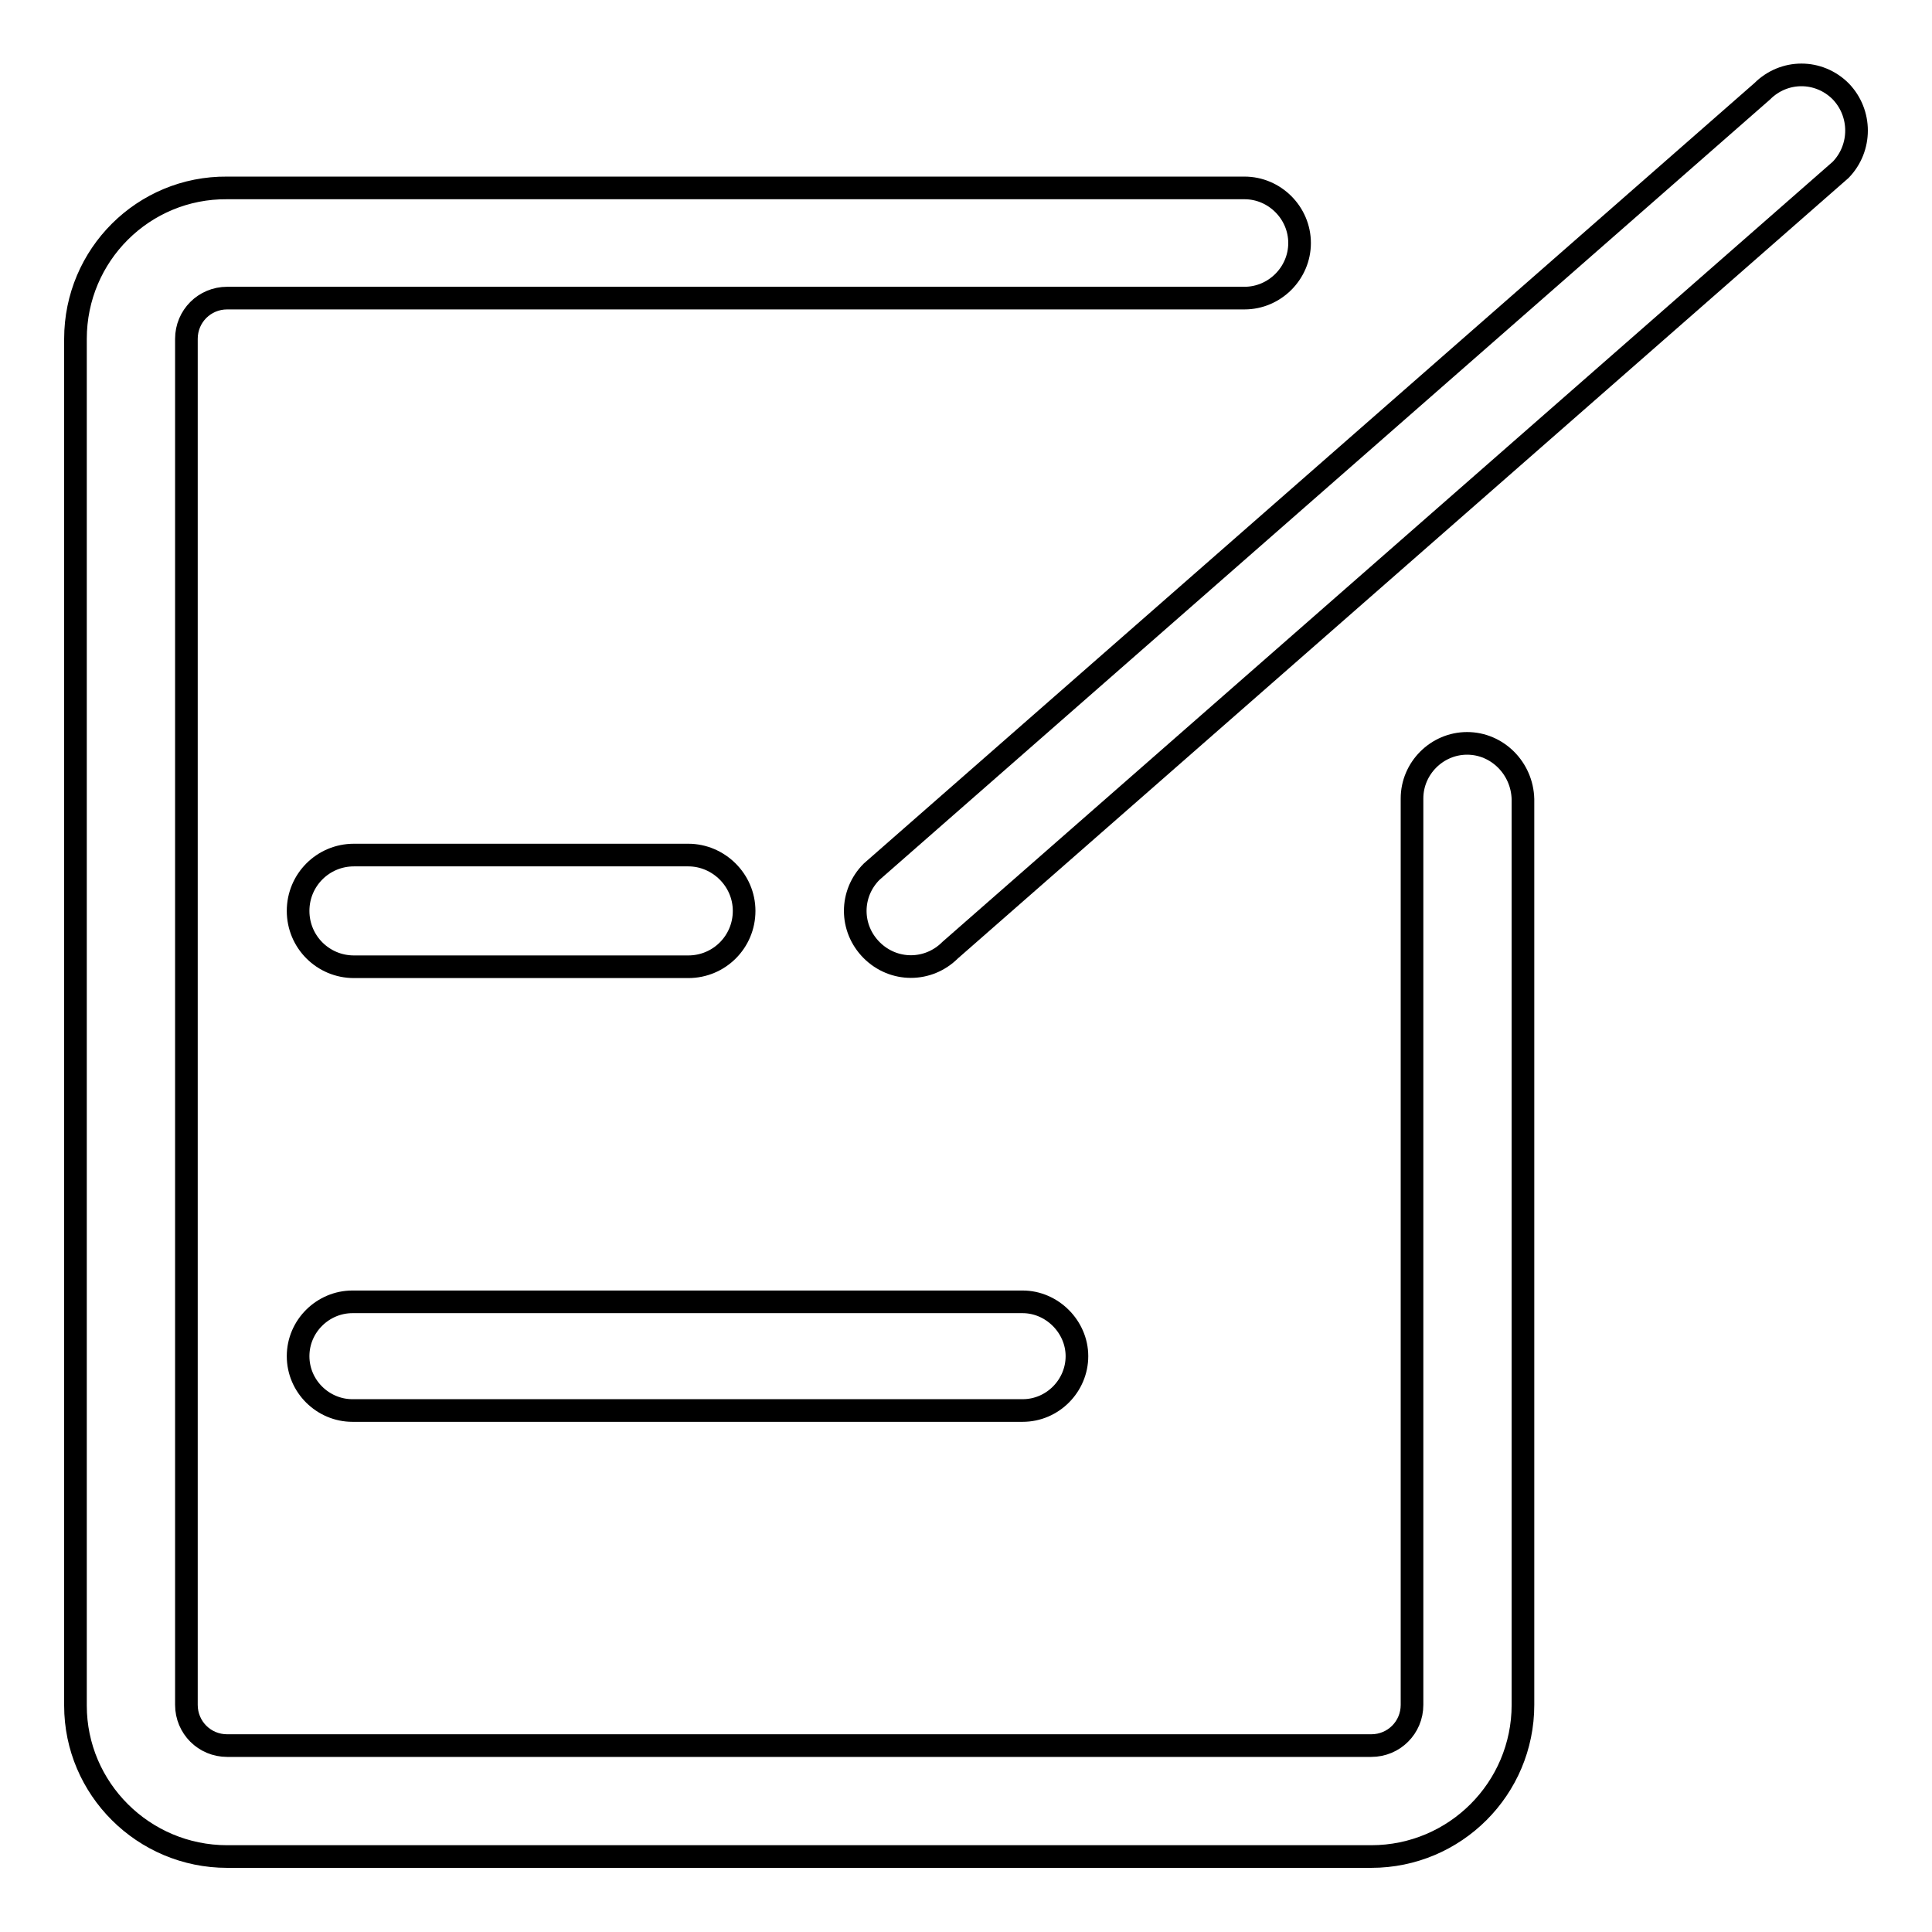
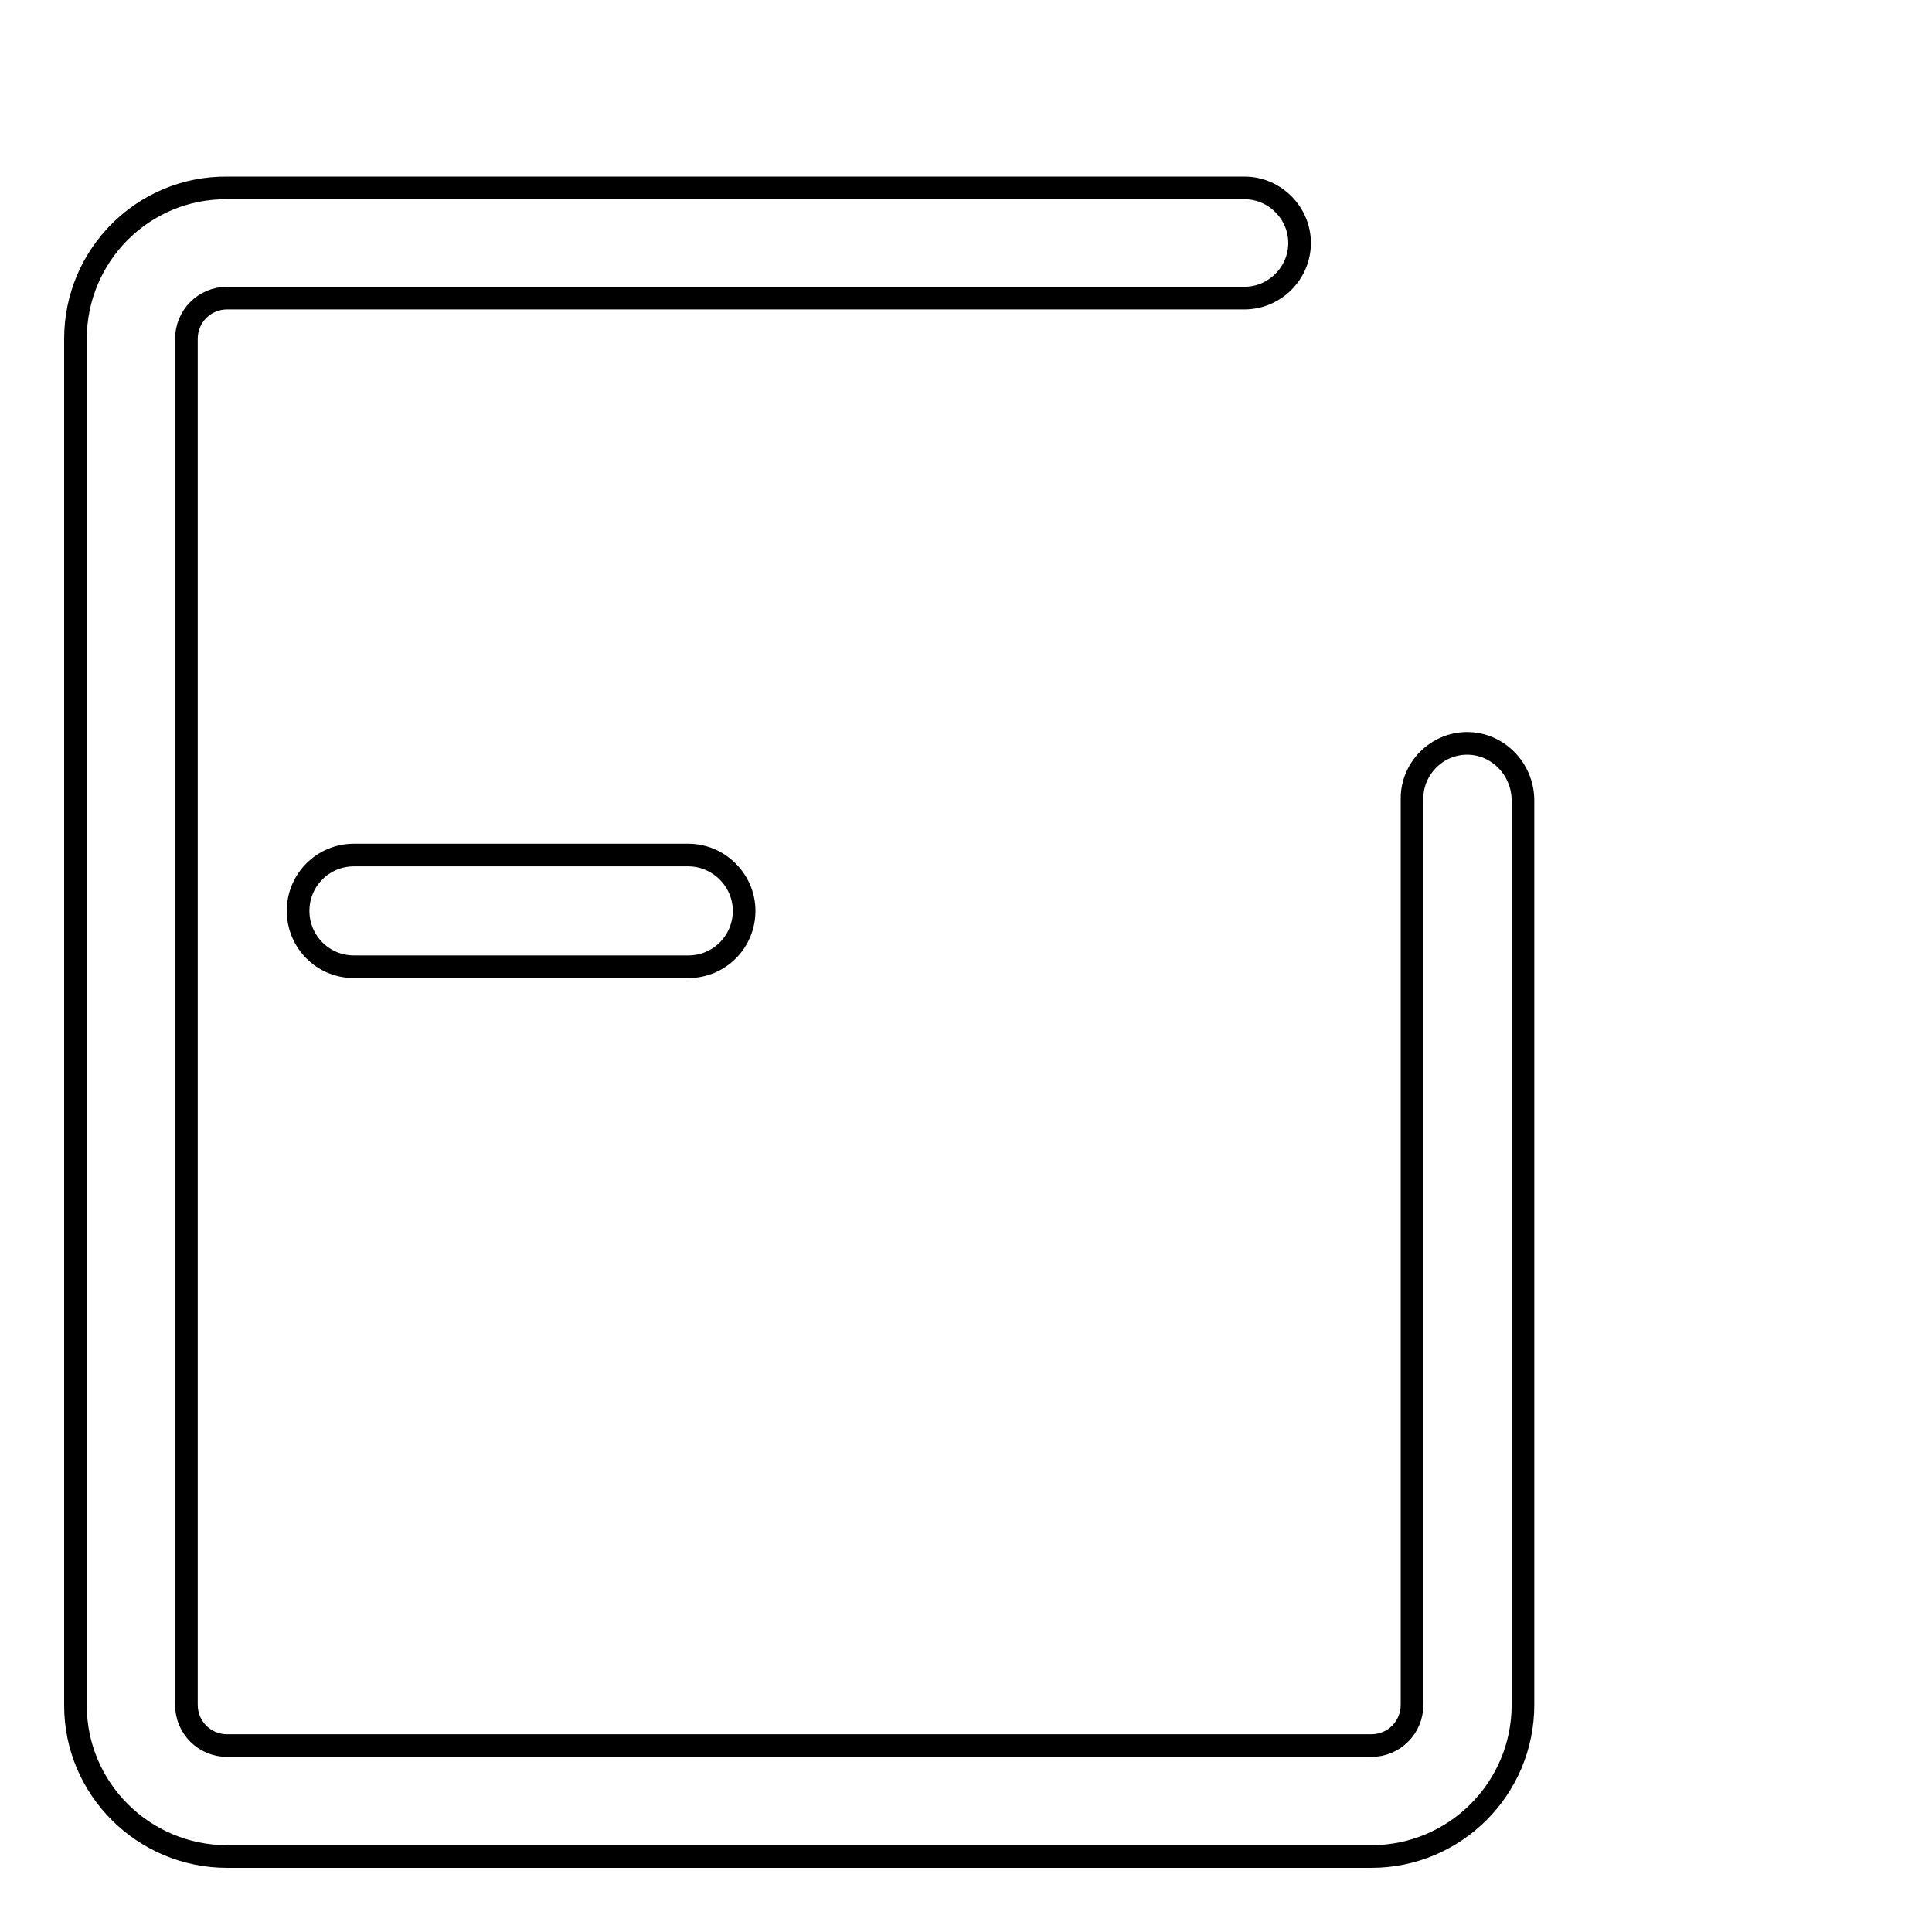
<svg xmlns="http://www.w3.org/2000/svg" version="1.1" x="0px" y="0px" viewBox="0 0 256 256" enable-background="new 0 0 256 256" xml:space="preserve">
  <g>
    <g>
-       <path stroke-width="3" fill-opacity="0" stroke="#000000" d="M243.9,12.1c-2.9-2.9-7.5-2.9-10.4,0l-118,103.4c-2.9,2.9-2.9,7.5,0,10.4s7.5,2.9,10.4,0l118-103.4C246.7,19.6,246.7,15,243.9,12.1z" />
      <path stroke-width="3" fill-opacity="0" stroke="#000000" d="M91.2,113.3H46.9c-4.1,0-7.4,3.3-7.4,7.4c0,4.1,3.3,7.4,7.4,7.4h44.3c4.1,0,7.4-3.3,7.4-7.4S95.2,113.3,91.2,113.3z" />
-       <path stroke-width="3" fill-opacity="0" stroke="#000000" d="M39.5,179.7c0,4,3.3,7.2,7.2,7.2h88.8c4,0,7.2-3.3,7.2-7.2s-3.3-7.2-7.2-7.2H46.7C42.8,172.5,39.5,175.7,39.5,179.7z" />
      <path stroke-width="3" fill-opacity="0" stroke="#000000" d="M194.4,98.5c-4,0-7.3,3.3-7.3,7.3c0,0,0,0,0,0.1l0,0v120c0,3-2.4,5.4-5.4,5.4H30.1c-3,0-5.4-2.4-5.4-5.4V44.9c0-3,2.4-5.4,5.4-5.4h134.8c4,0,7.3-3.3,7.3-7.3s-3.3-7.3-7.3-7.3H30.1C19,24.8,10,33.8,10,44.9V226C10,237,19,246,30.1,246h151.6c11.1,0,20.1-9,20.1-20.1V105.9C201.7,101.8,198.4,98.5,194.4,98.5z" />
    </g>
  </g>
</svg>